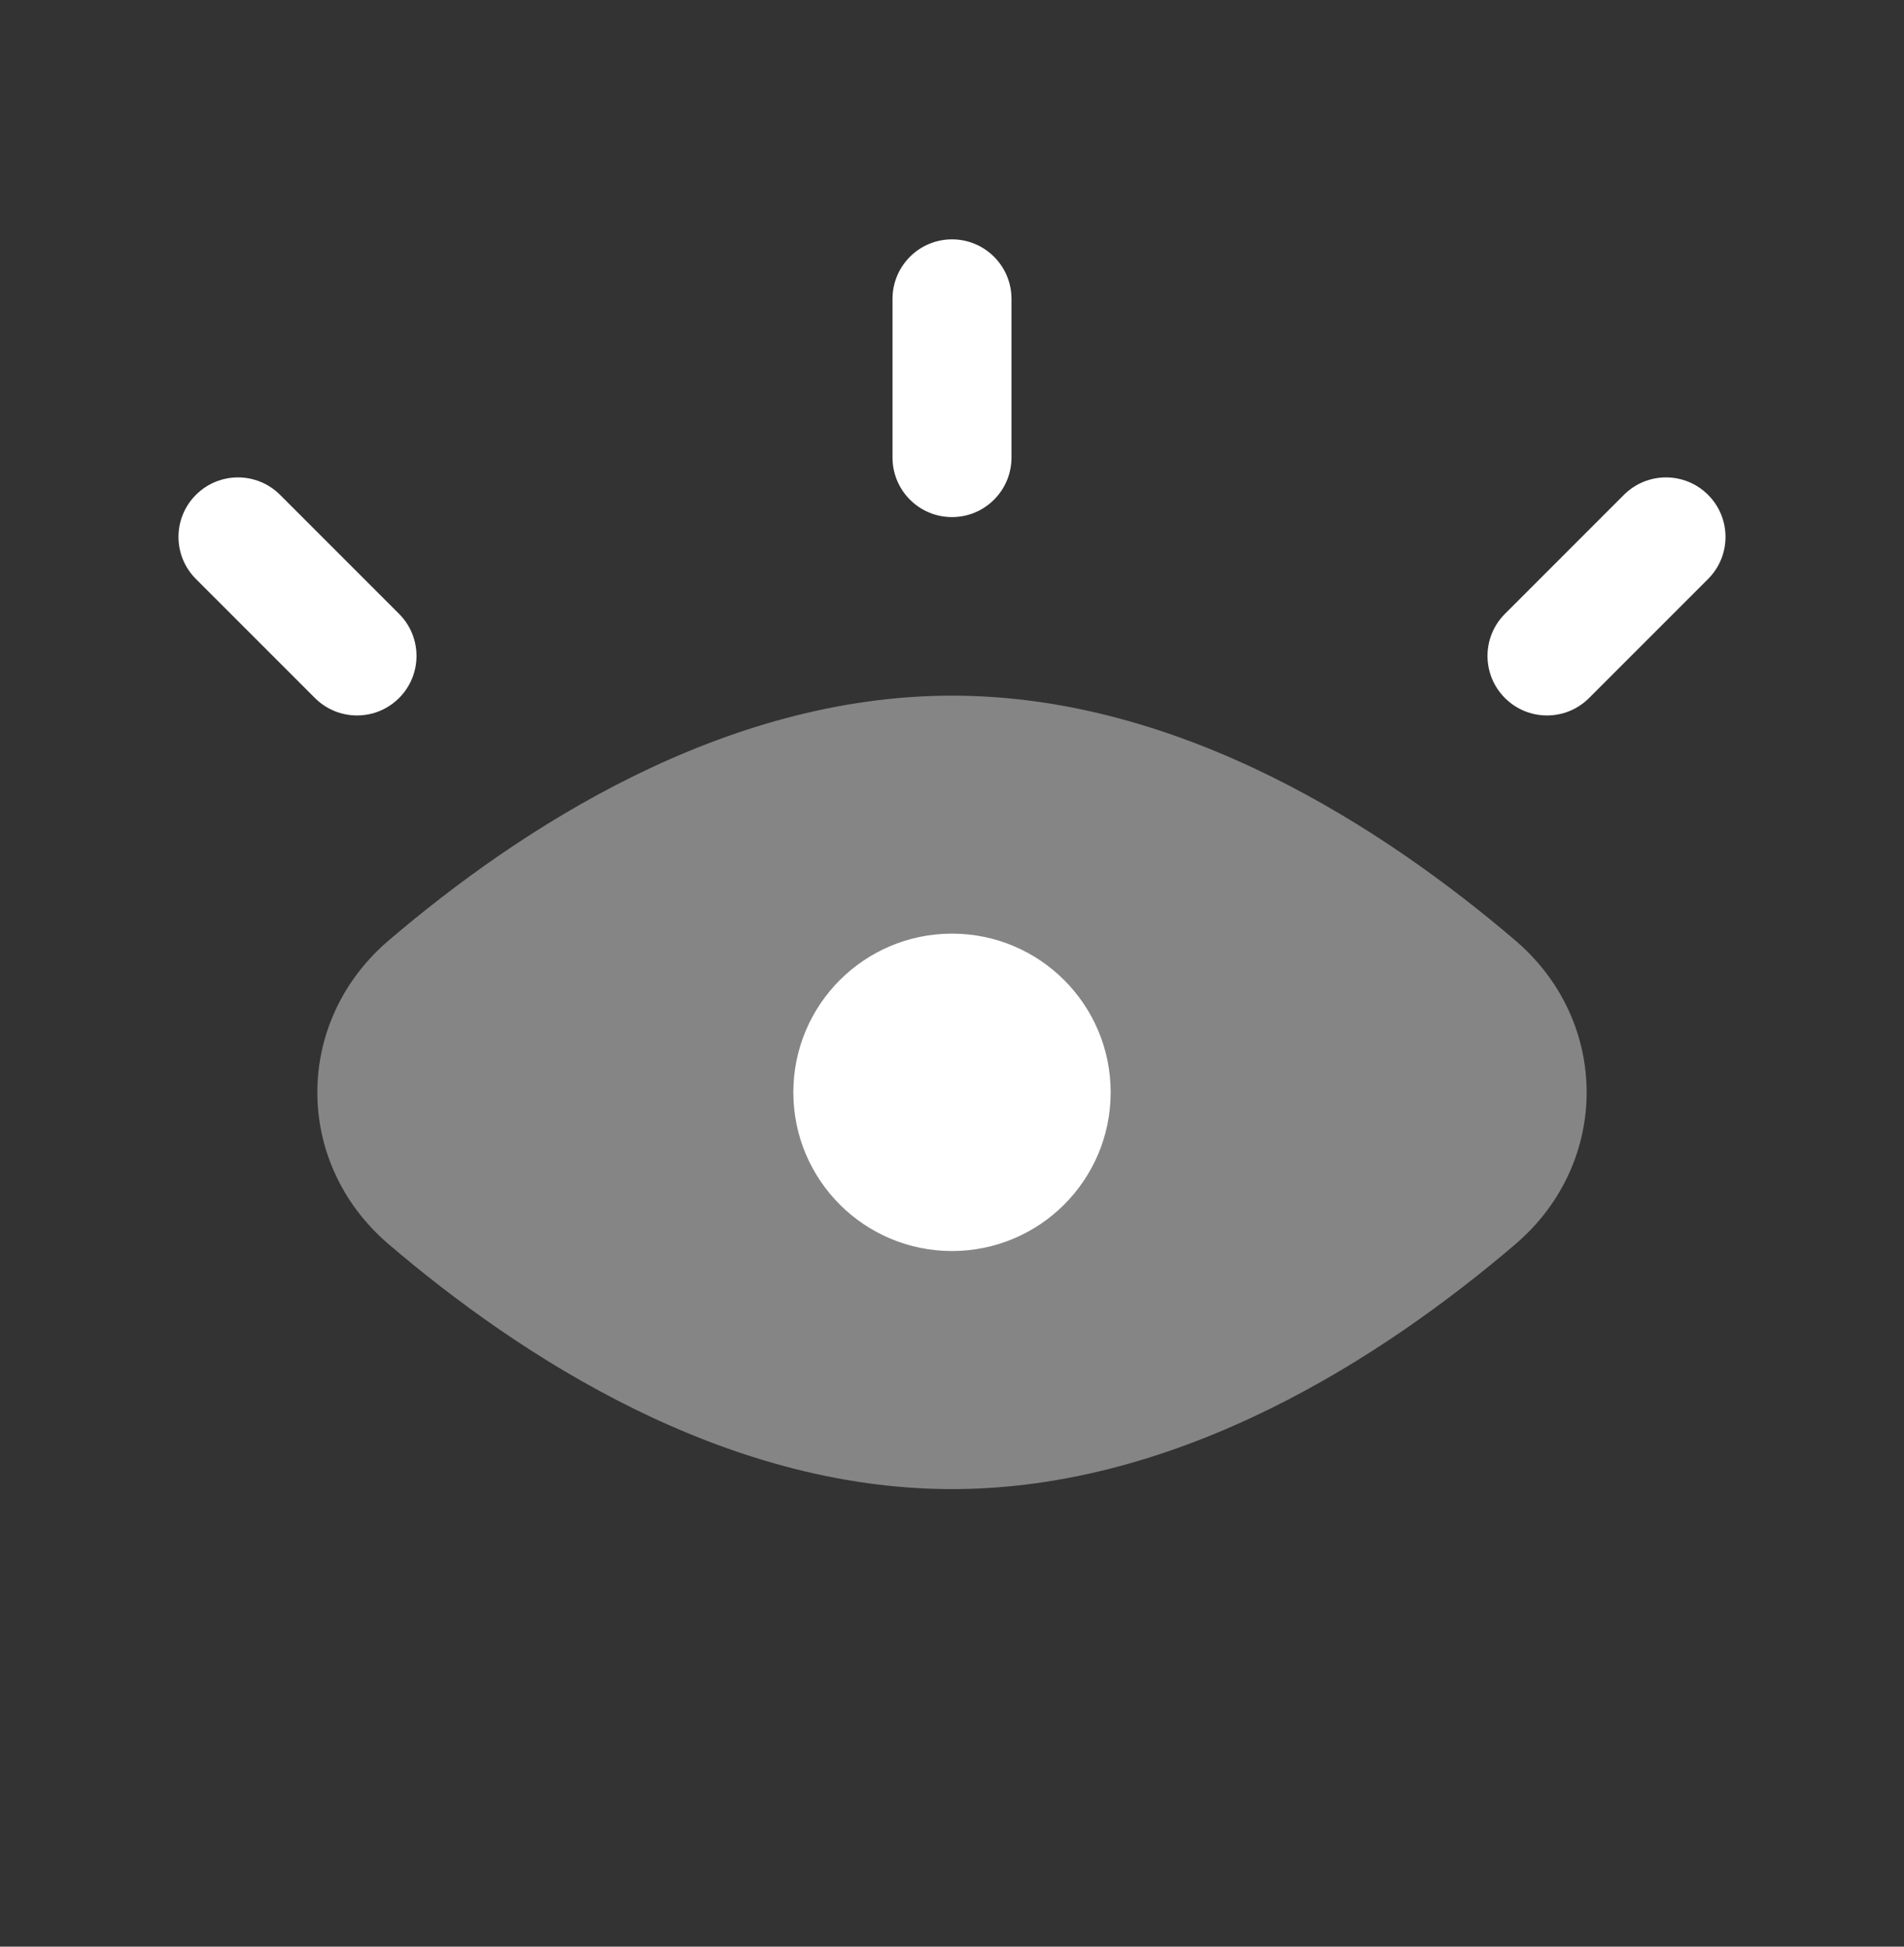
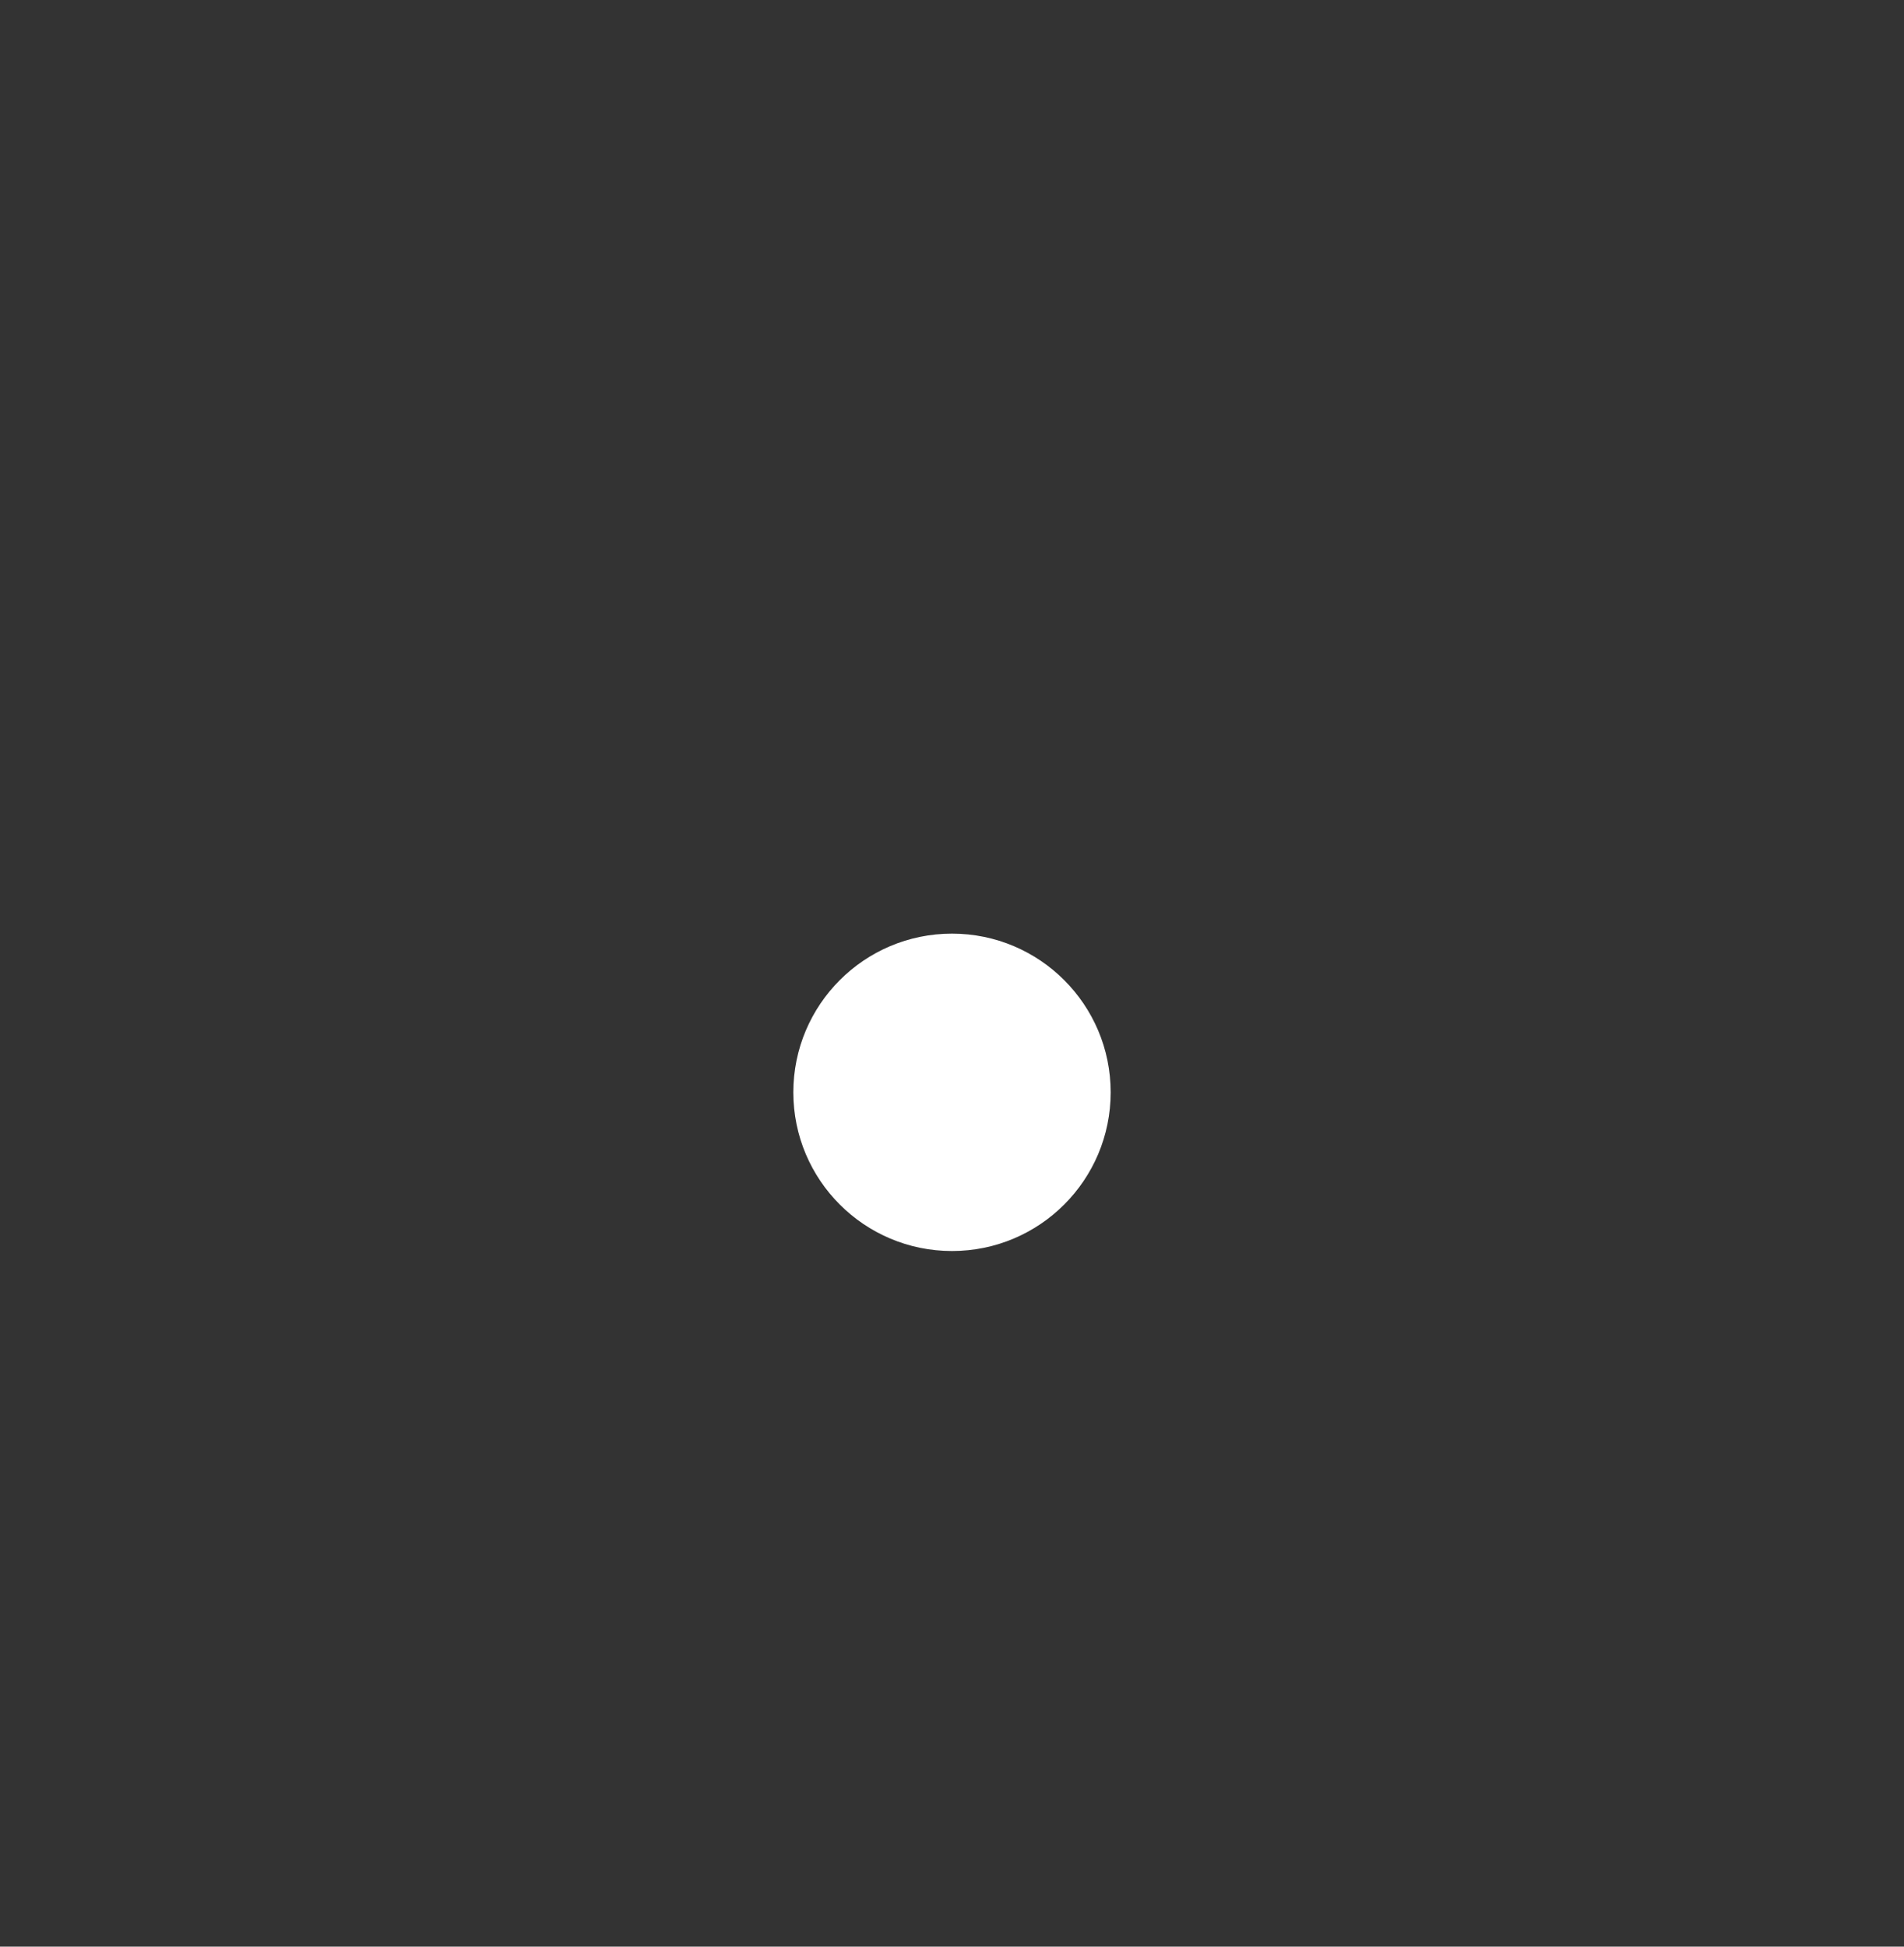
<svg xmlns="http://www.w3.org/2000/svg" width="45" height="46" viewBox="0 0 45 46" fill="none">
  <rect x="0" y="0" width="45" height="46" fill="#333333" stroke="none" />
-   <path opacity="0.4" d="M35.816 22.225C38.061 24.144 38.061 27.481 35.816 29.4C32.72 32.046 27.906 35.188 22.5 35.188C17.094 35.188 12.28 32.046 9.184 29.4C6.939 27.481 6.939 24.144 9.184 22.225C12.28 19.579 17.094 16.438 22.5 16.438C27.906 16.438 32.72 19.579 35.816 22.225Z" fill="white" />
  <path d="M26.25 25.812C26.25 27.884 24.571 29.562 22.5 29.562C20.429 29.562 18.75 27.884 18.75 25.812C18.75 23.741 20.429 22.062 22.5 22.062C24.571 22.062 26.25 23.741 26.25 25.812Z" fill="white" />
-   <path fill-rule="evenodd" clip-rule="evenodd" d="M22.5 5.656C23.277 5.656 23.906 6.286 23.906 7.062V10.812C23.906 11.589 23.277 12.219 22.5 12.219C21.723 12.219 21.094 11.589 21.094 10.812V7.062C21.094 6.286 21.723 5.656 22.5 5.656ZM4.631 11.693C5.18 11.144 6.07 11.144 6.619 11.693L9.432 14.506C9.981 15.055 9.981 15.945 9.432 16.494C8.883 17.044 7.992 17.044 7.443 16.494L4.631 13.682C4.081 13.133 4.081 12.242 4.631 11.693ZM40.369 11.693C40.919 12.242 40.919 13.133 40.369 13.682L37.557 16.494C37.008 17.044 36.117 17.044 35.568 16.494C35.019 15.945 35.019 15.055 35.568 14.506L38.381 11.693C38.93 11.144 39.82 11.144 40.369 11.693Z" fill="white" />
</svg>